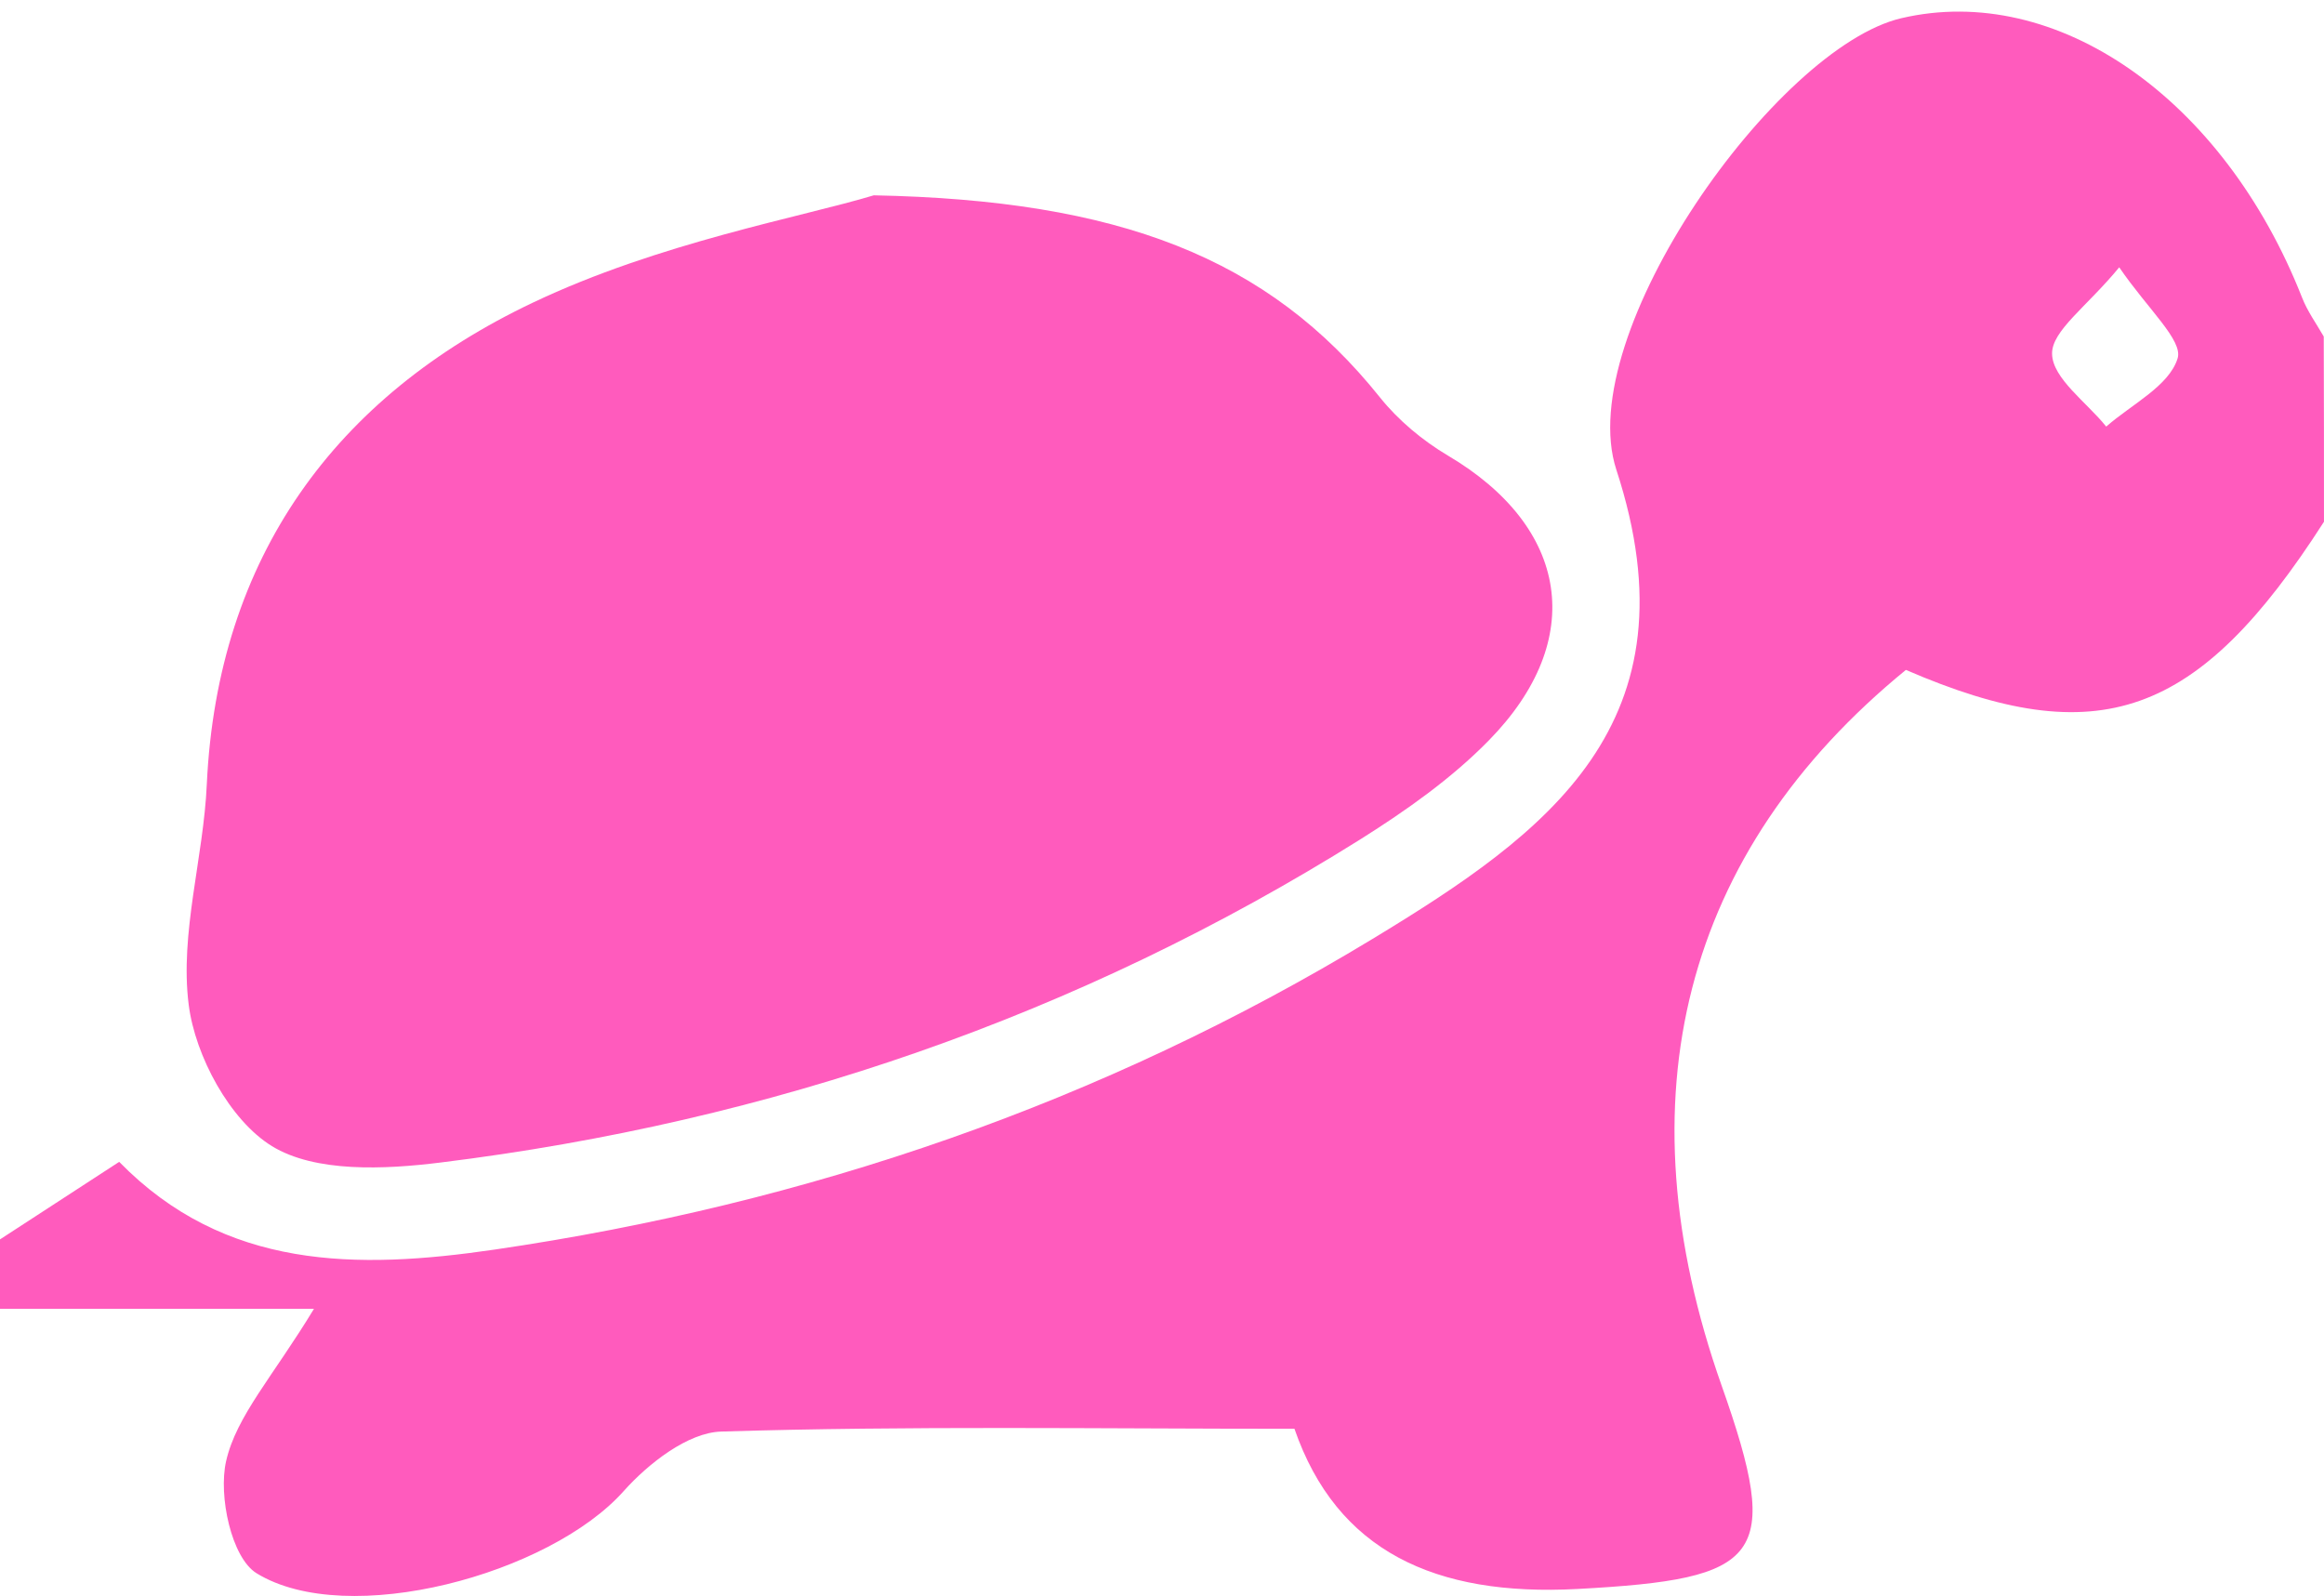
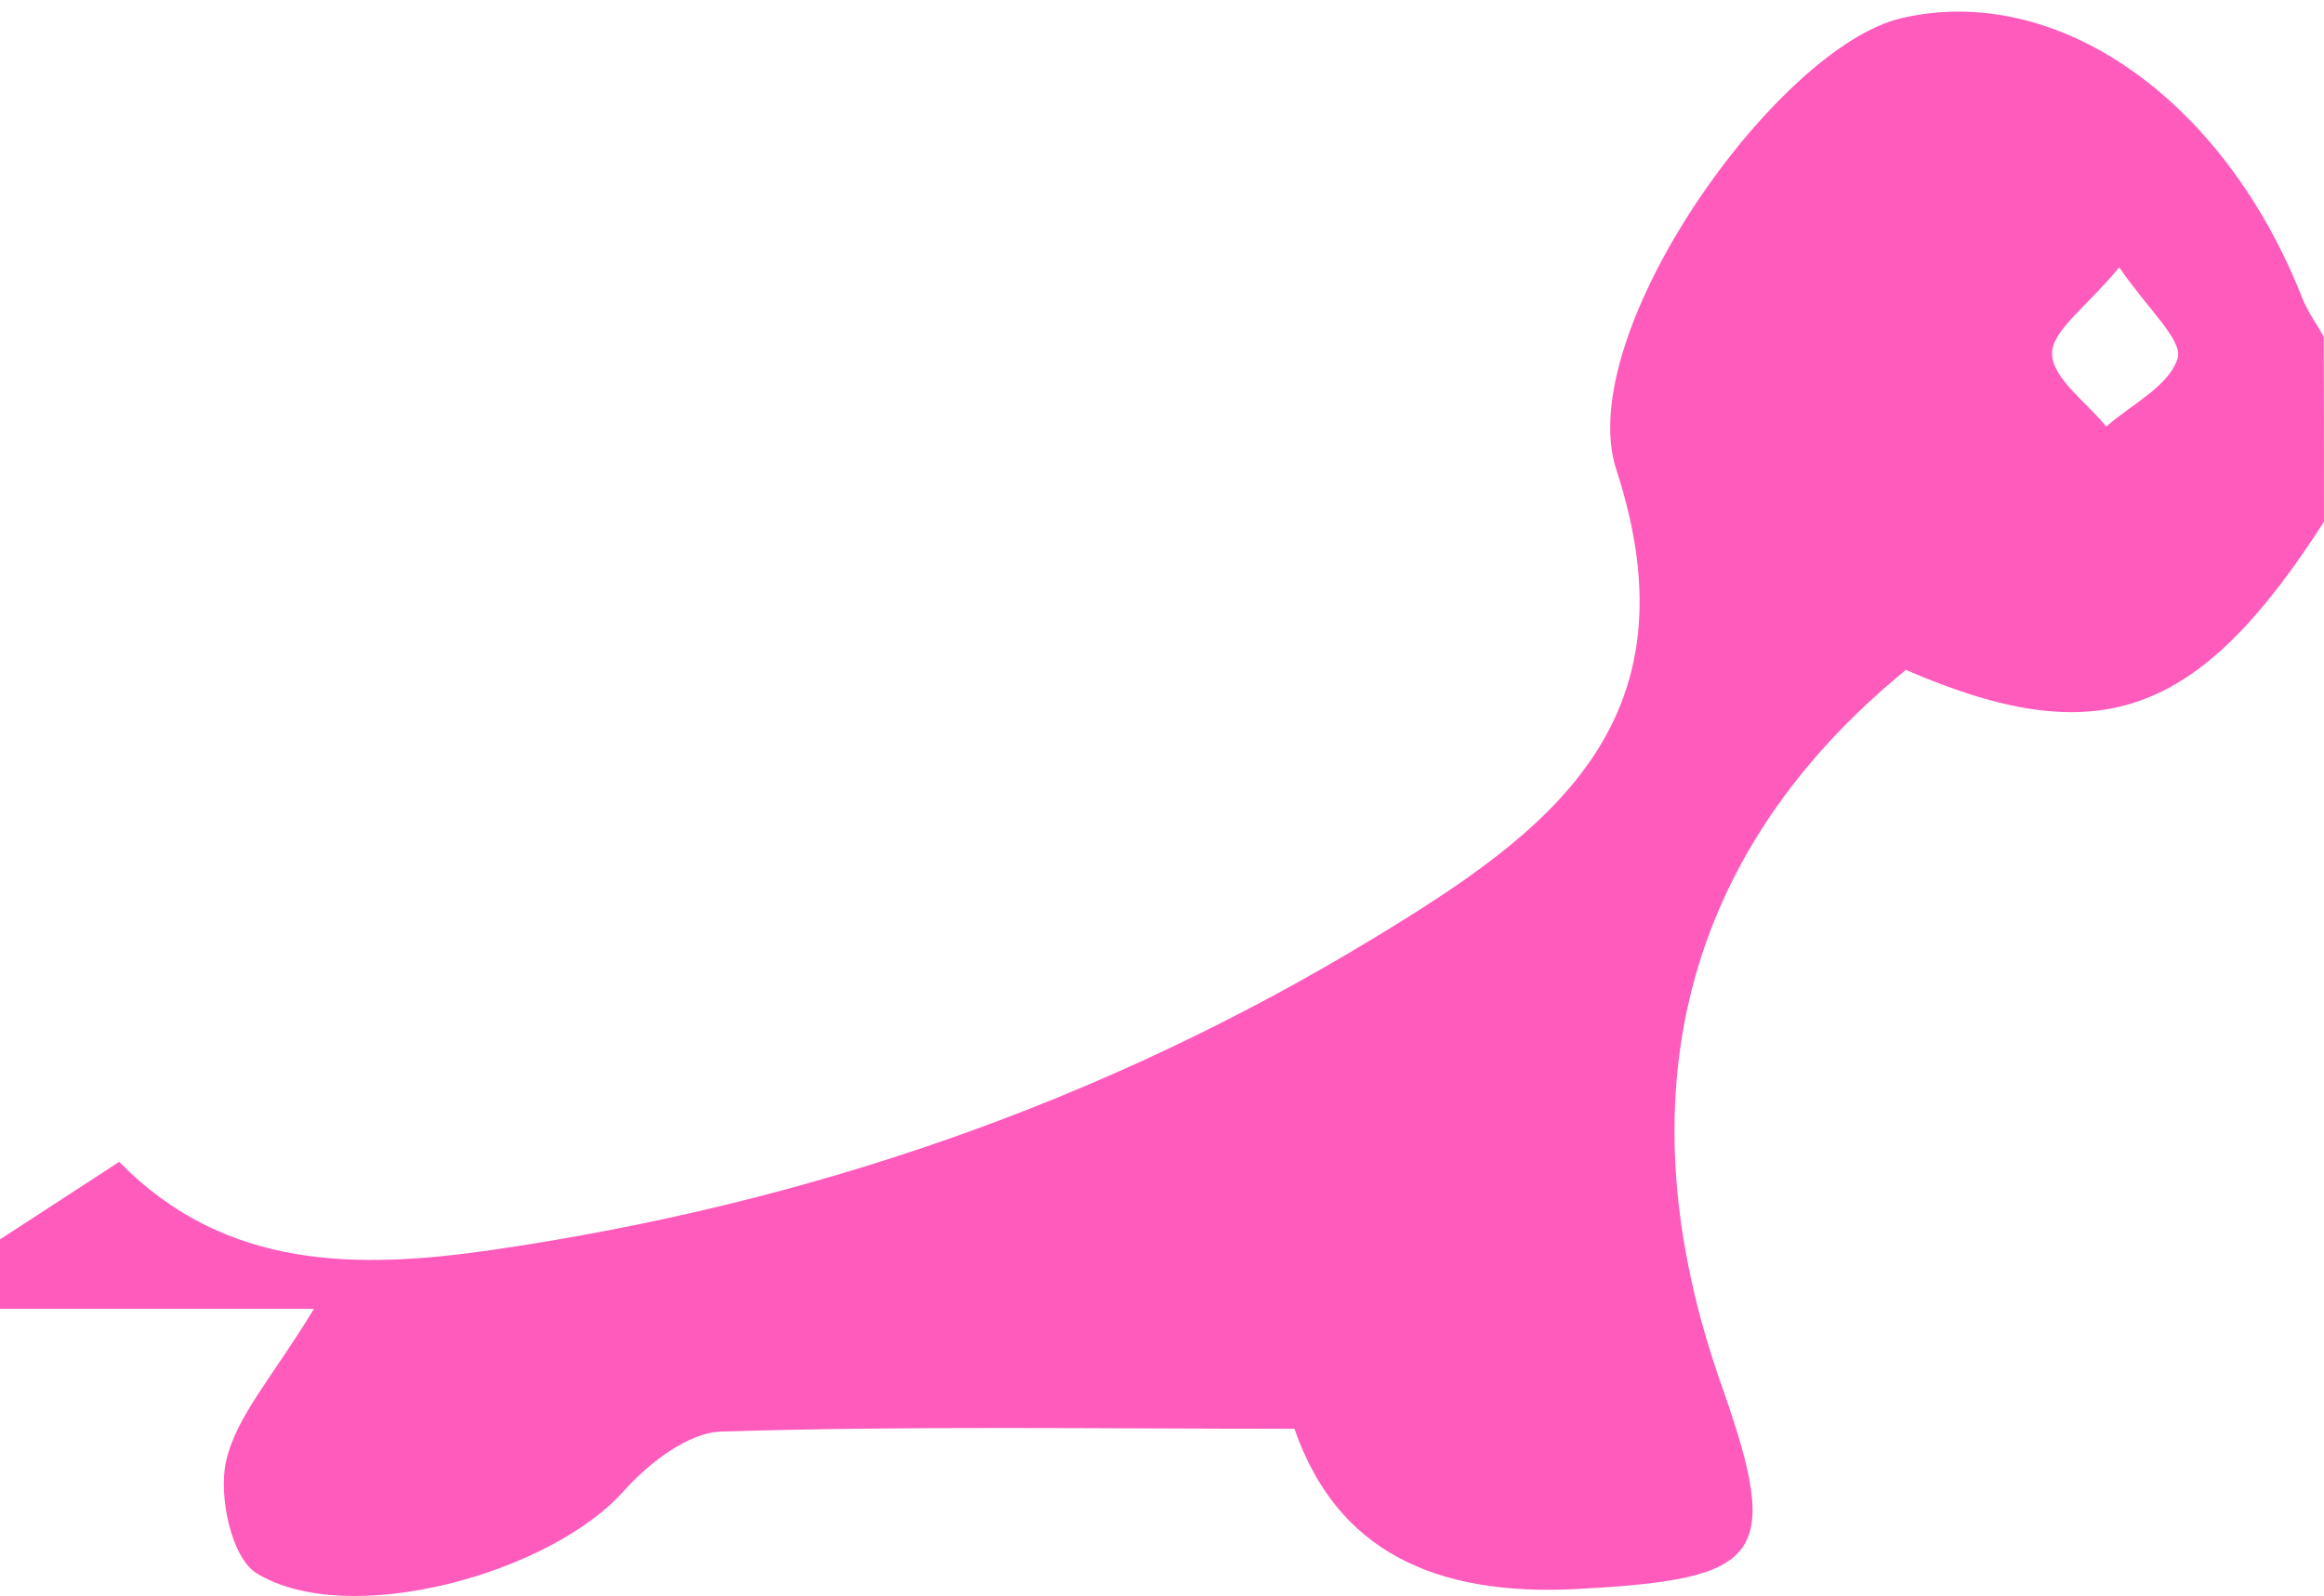
<svg xmlns="http://www.w3.org/2000/svg" width="198" height="136" viewBox="0 0 198 136" fill="none">
  <path d="M197.998 44.455C187.266 61.182 178.792 64.18 162.378 57.079C143.409 72.583 138.024 93.551 146.676 118.05C151.884 132.784 150.161 134.54 134.4 135.388C122.263 136.039 113.888 132.153 110.284 121.738C93.415 121.738 77.436 121.482 61.457 121.975C58.606 122.054 55.24 124.697 53.141 127.044C46.845 134.126 29.619 138.82 21.857 134.047C19.719 132.725 18.59 127.459 19.263 124.5C20.135 120.653 23.243 117.3 26.748 111.521C16.472 111.521 8.235 111.521 -0.002 111.521C-0.002 109.548 -0.002 107.576 -0.002 105.603C3.206 103.512 6.433 101.421 10.155 98.995C19.164 108.207 30.391 108.187 42.133 106.471C68.843 102.565 93.89 93.965 116.937 79.999C131.807 70.985 144.776 61.655 137.707 40.016C133.945 28.477 151.369 4.037 161.982 1.552C175.228 -1.545 189.444 8.397 196.117 25.321C196.572 26.505 197.345 27.57 197.978 28.674C197.998 33.941 197.998 39.188 197.998 44.455ZM180.554 22.776C177.782 26.149 174.792 28.181 174.832 30.154C174.872 32.245 177.782 34.276 179.445 36.347C181.604 34.454 184.791 32.895 185.524 30.548C186.019 29.01 182.99 26.347 180.554 22.776Z" fill="#FF5BBD" />
-   <path d="M74.446 16.642C95.315 17.056 108.027 21.928 117.571 33.862C119.135 35.815 121.194 37.531 123.352 38.813C133.668 44.908 135.272 54.495 126.837 63.095C123.649 66.35 119.808 69.052 115.927 71.498C91.89 86.568 65.635 95.583 37.519 99.054C32.767 99.646 26.867 99.922 23.164 97.654C19.58 95.445 16.63 89.981 16.076 85.602C15.304 79.507 17.343 73.096 17.62 66.803C18.531 47.453 28.609 33.764 45.38 25.795C56.151 20.666 68.308 18.496 74.446 16.642Z" fill="#FF5BBD" />
</svg>